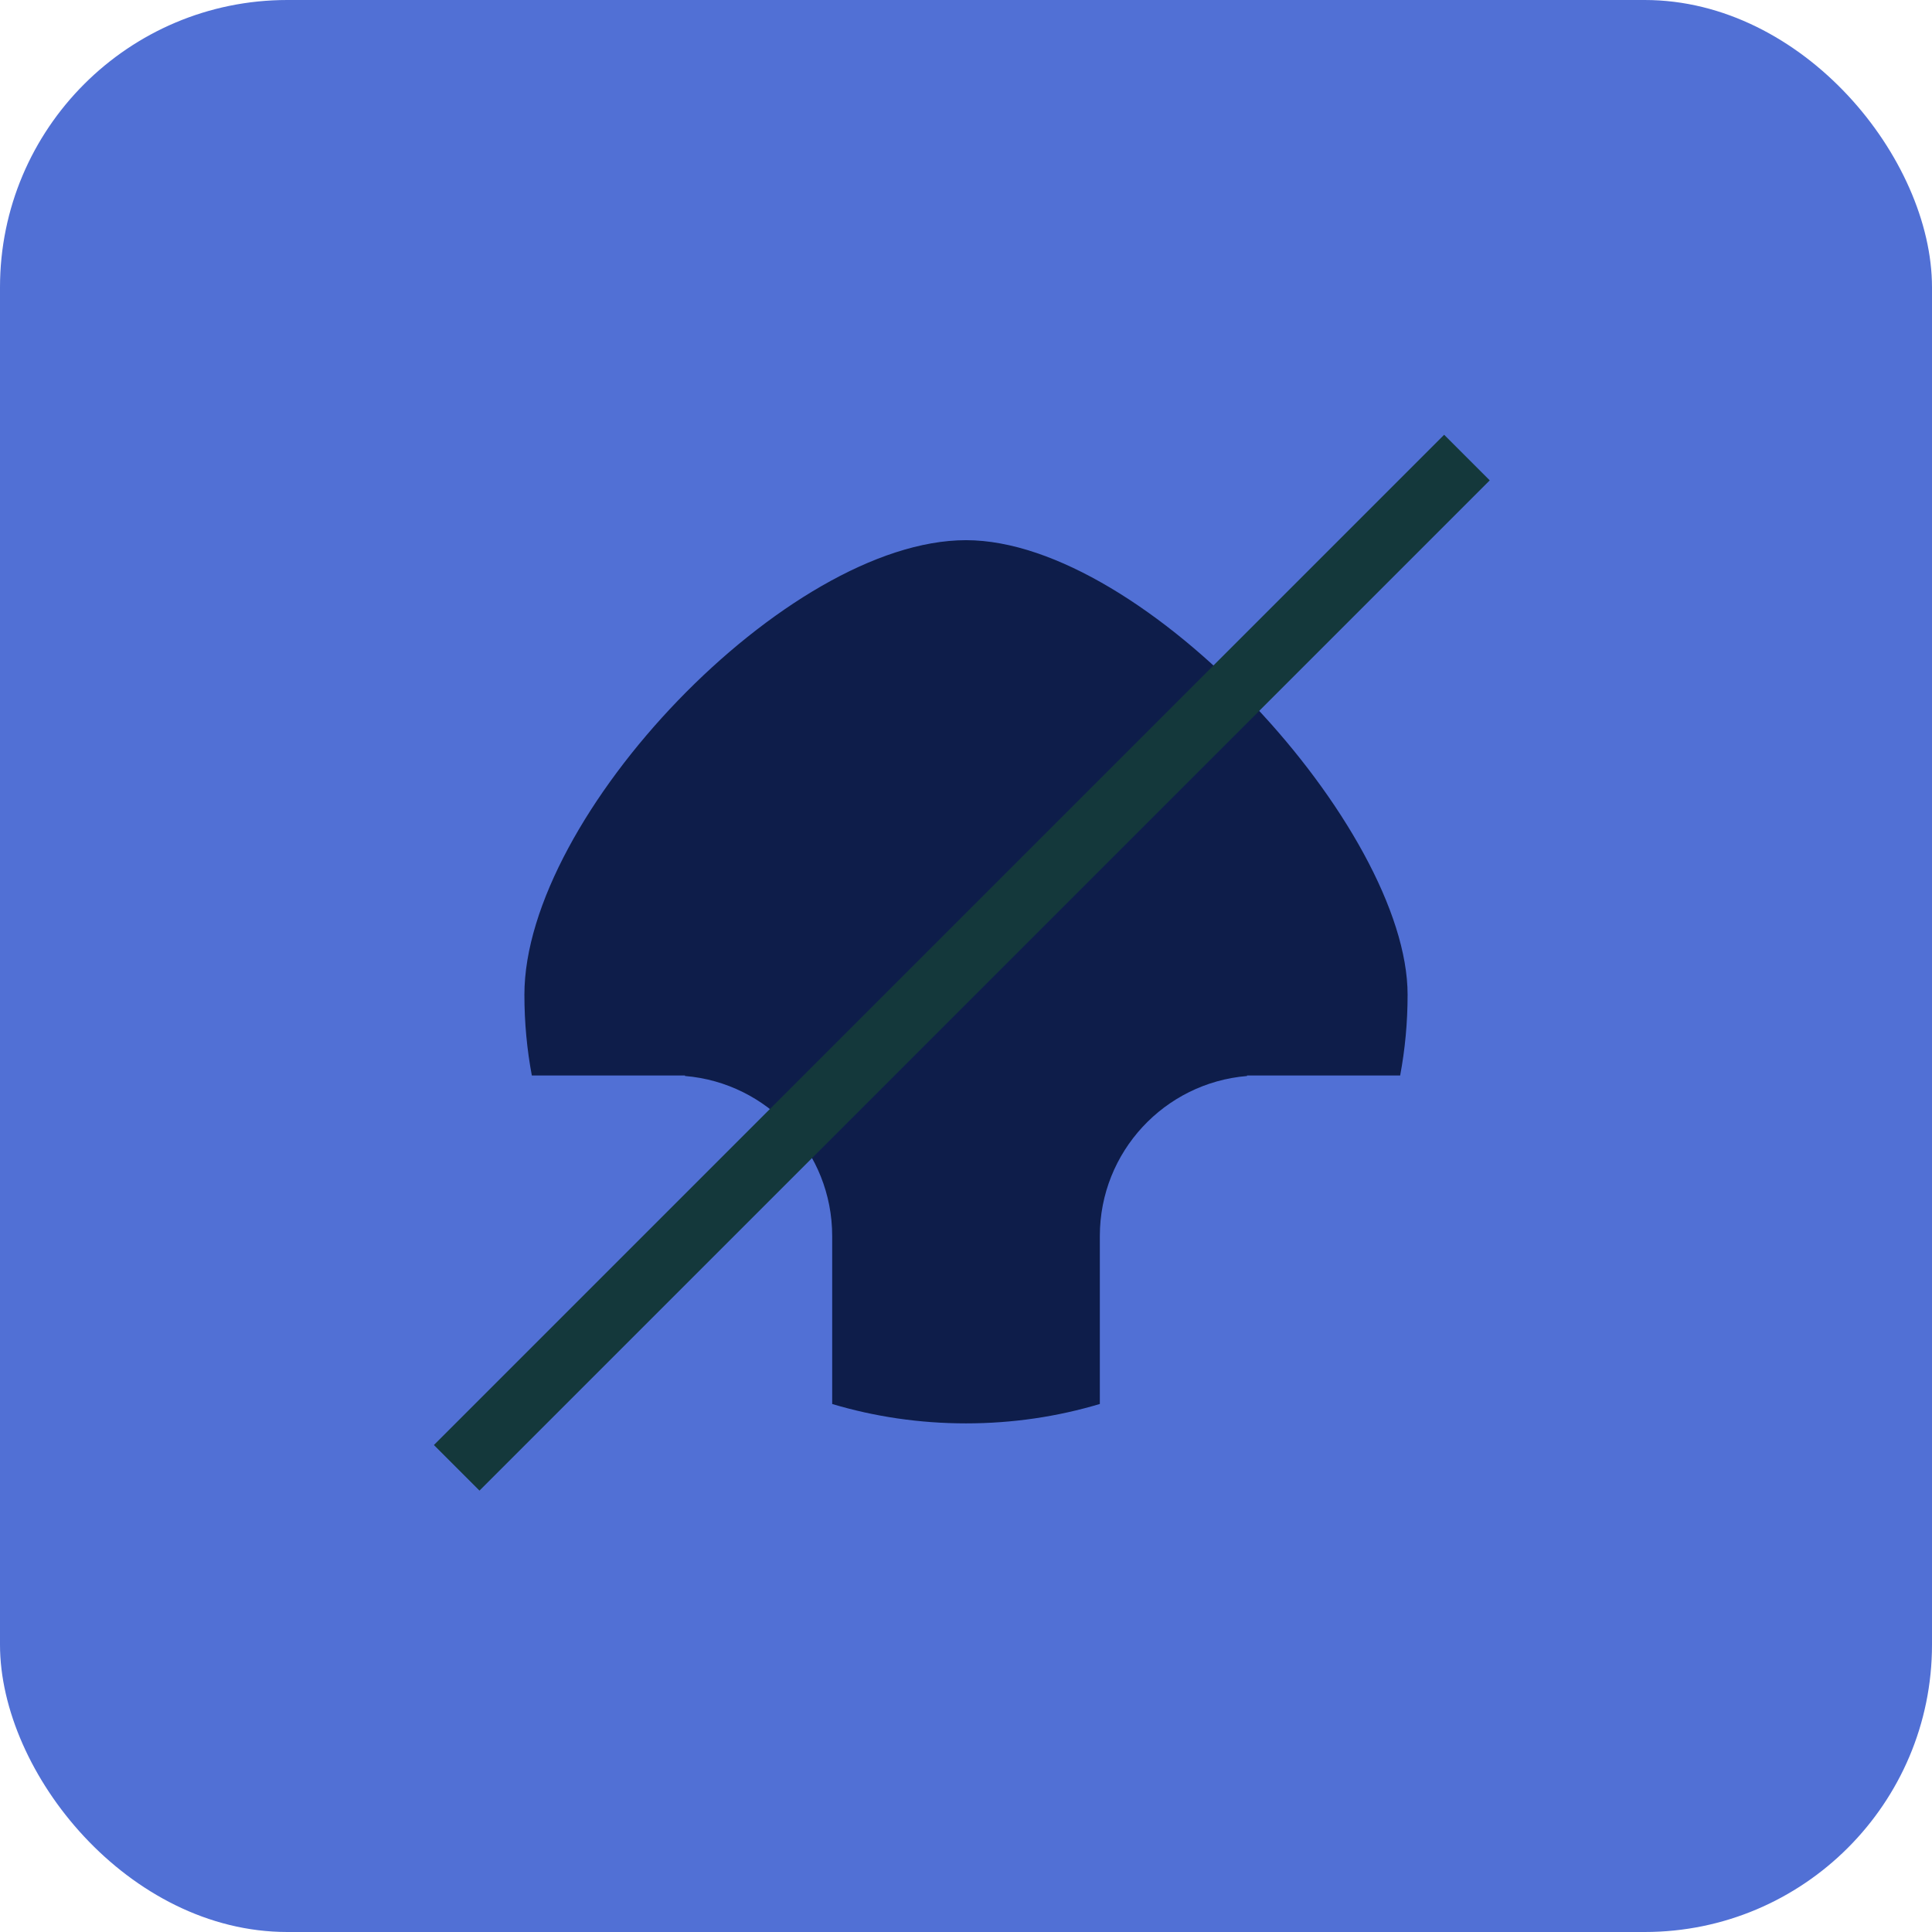
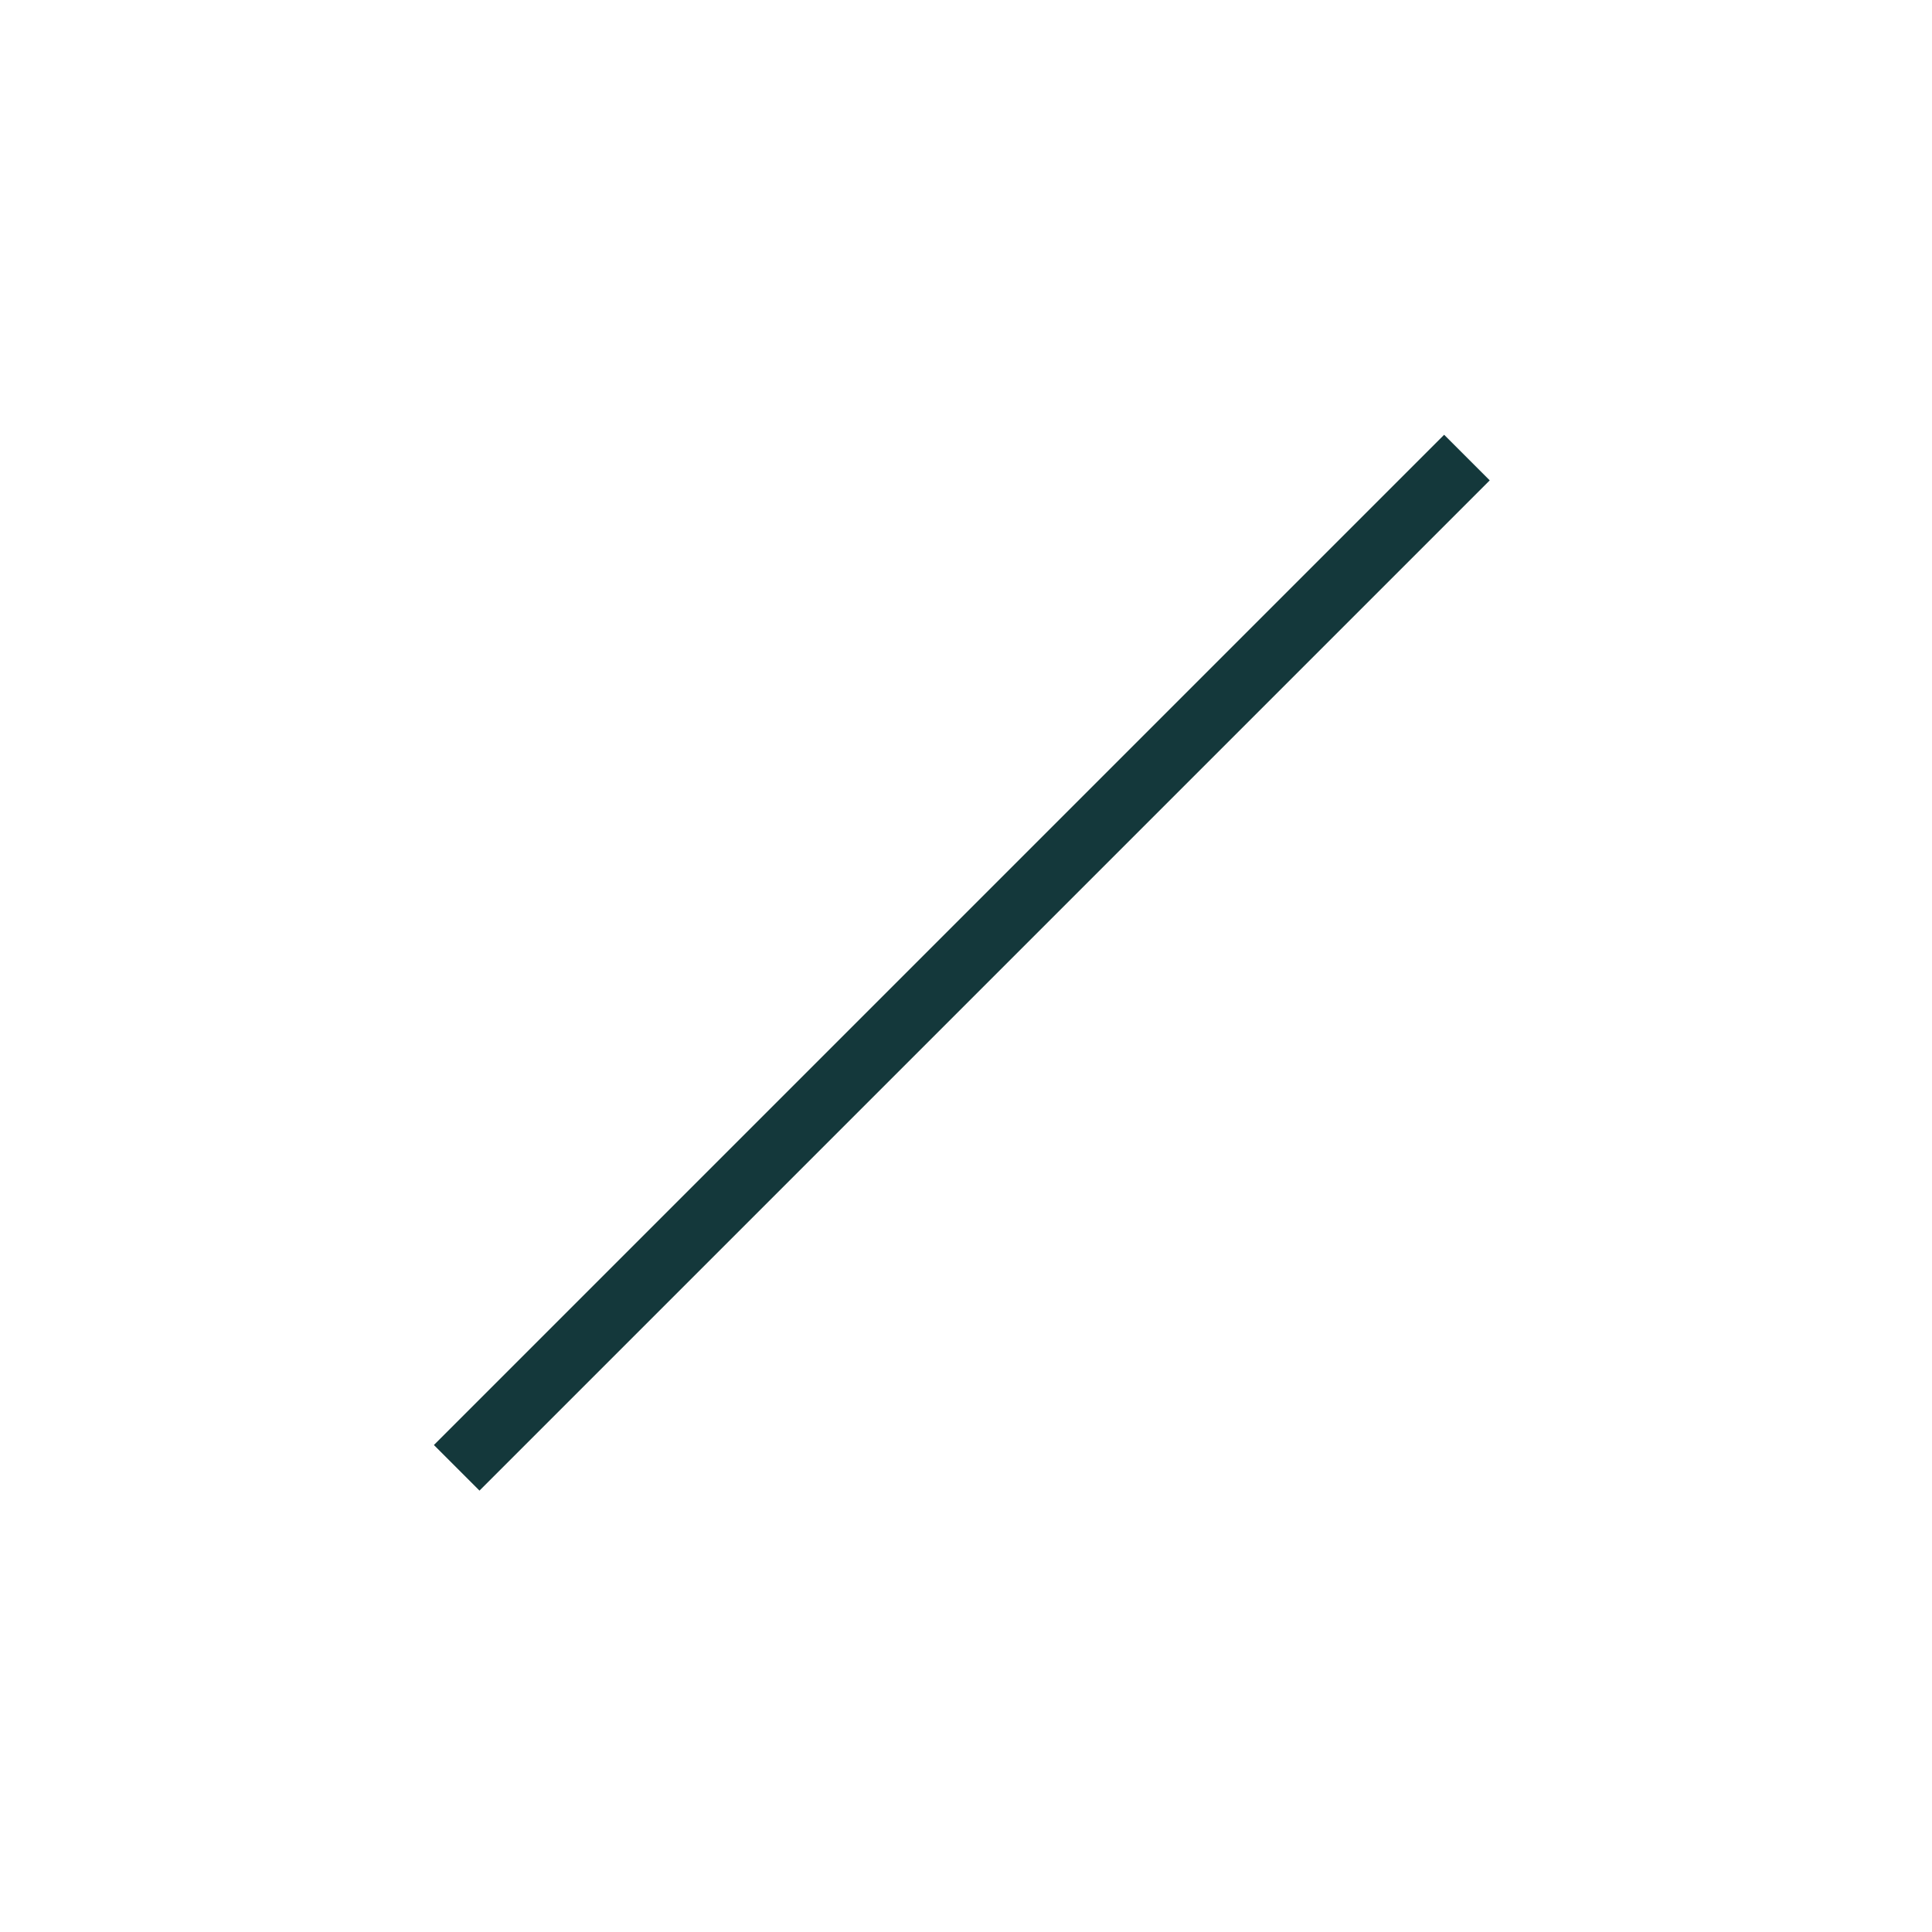
<svg xmlns="http://www.w3.org/2000/svg" width="84" height="84" viewBox="0 0 84 84" fill="none">
-   <rect width="84" height="84" rx="12.492" fill="#5170D5" />
-   <path d="M47.819 61.042V53.74C47.819 50.081 50.635 47.078 54.218 46.783V46.759H60.877C61.089 45.628 61.2 44.456 61.2 43.251C61.2 36.035 49.78 23.486 42 23.486C34.22 23.486 22.8 35.47 22.8 43.251C22.8 44.456 22.911 45.628 23.123 46.759H29.782V46.782C33.366 47.078 36.182 50.08 36.182 53.74V61.043C38.017 61.592 39.972 61.886 42 61.886C44.029 61.886 45.983 61.592 47.819 61.042Z" fill="#0E1D4A" />
  <path fill-rule="evenodd" clip-rule="evenodd" d="M20.847 64.809L64.771 20.885L62.789 18.903L18.865 62.827L20.847 64.809Z" fill="#14383B" />
</svg>